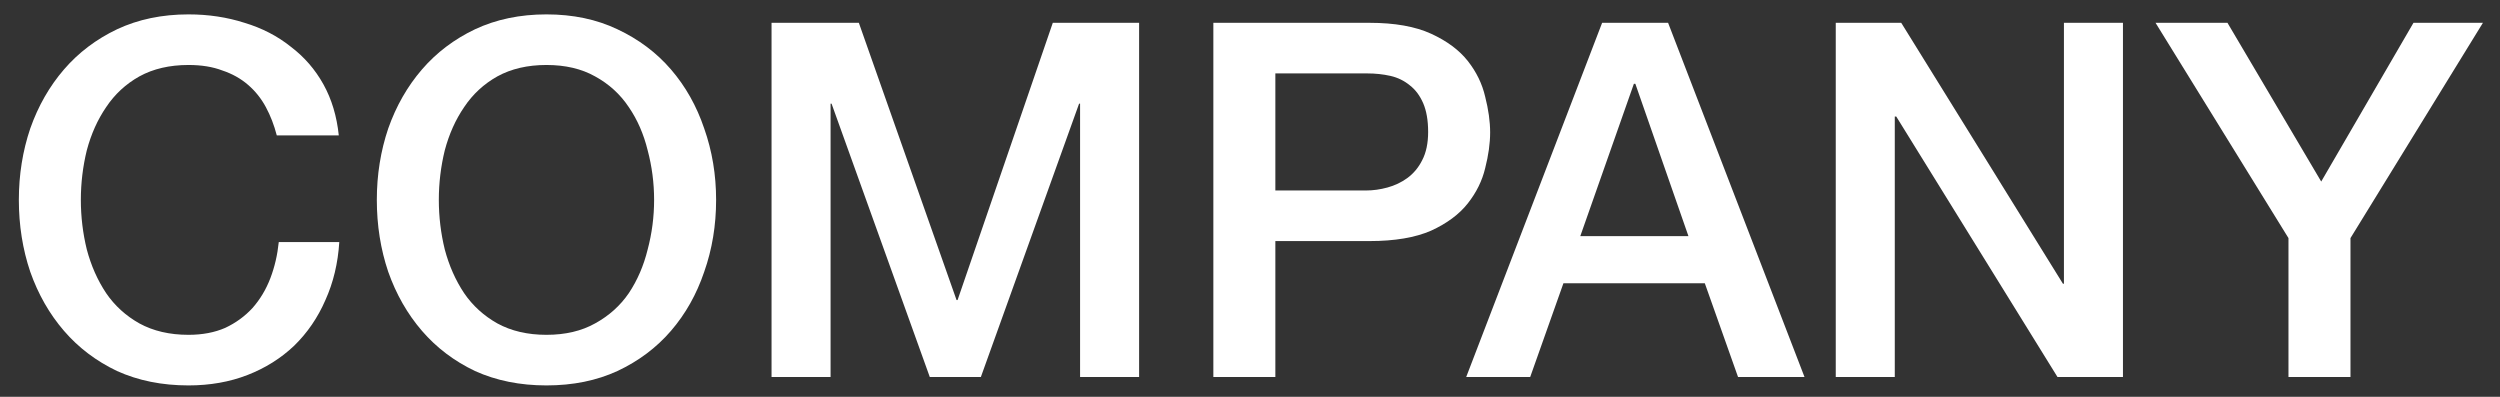
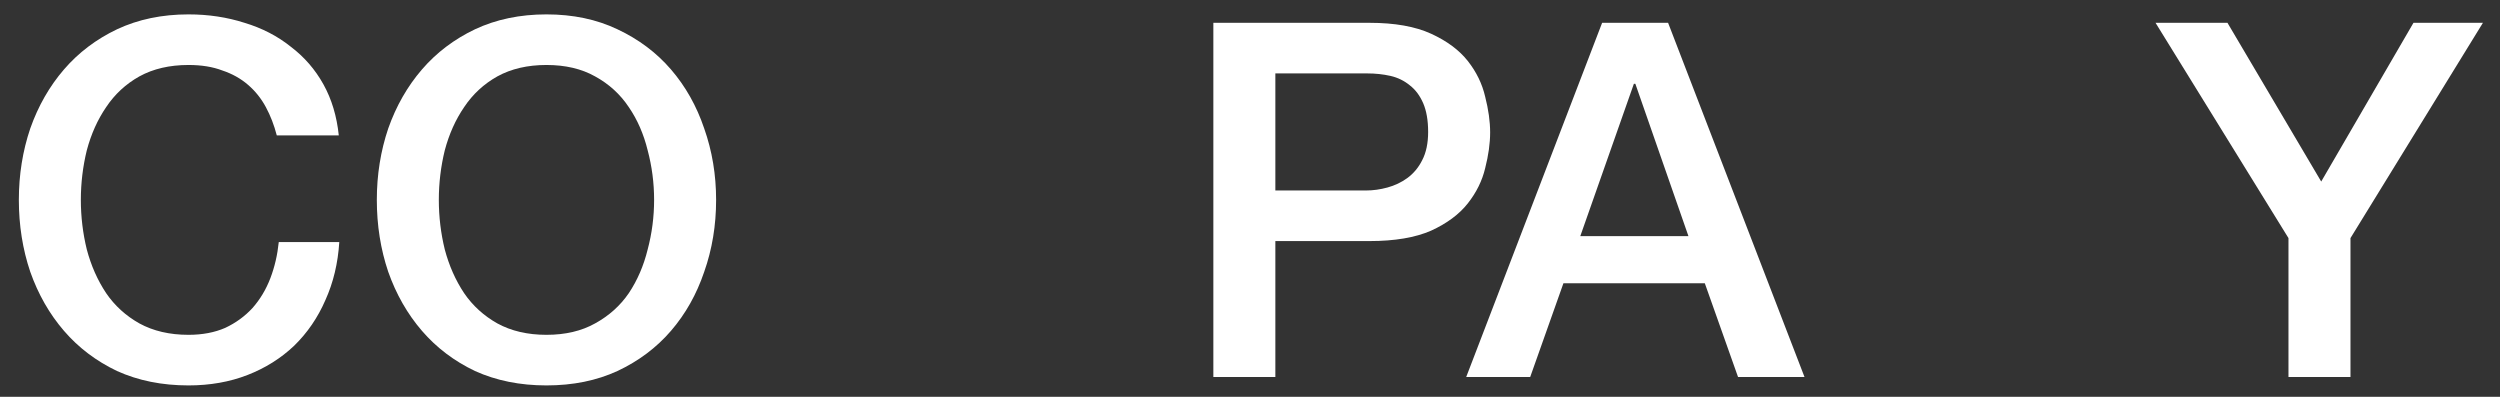
<svg xmlns="http://www.w3.org/2000/svg" width="126" height="20" viewBox="0 0 126 20" fill="none">
  <rect x="0" y="0" width="126" height="20" fill="#333333" stroke="none" />
  <path d="M115.339 12L108.639 1.15H112.264L116.989 9.15L121.639 1.15H125.139L118.464 12V19H115.339V12Z" fill="white" />
-   <path d="M92.522 1.15H95.822L103.972 14.3H104.022V1.15H106.997V19H103.697L95.572 5.875H95.497V19H92.522V1.15Z" fill="white" />
  <path d="M80.747 1.15H84.072L90.947 19H87.597L85.922 14.275H78.797L77.122 19H73.897L80.747 1.15ZM79.647 11.9H85.097L82.422 4.225H82.347L79.647 11.9Z" fill="white" />
  <path d="M61.153 1.15H69.028C70.294 1.15 71.328 1.334 72.128 1.7C72.928 2.067 73.544 2.525 73.978 3.075C74.411 3.625 74.703 4.225 74.853 4.875C75.019 5.525 75.103 6.125 75.103 6.675C75.103 7.225 75.019 7.825 74.853 8.475C74.703 9.109 74.411 9.7 73.978 10.25C73.544 10.8 72.928 11.259 72.128 11.625C71.328 11.975 70.294 12.15 69.028 12.15H64.278V19H61.153V1.15ZM64.278 9.6H68.853C69.203 9.6 69.561 9.55 69.928 9.45C70.294 9.35 70.628 9.192 70.928 8.975C71.245 8.742 71.495 8.442 71.678 8.075C71.878 7.692 71.978 7.217 71.978 6.65C71.978 6.067 71.894 5.584 71.728 5.2C71.561 4.817 71.336 4.517 71.053 4.3C70.769 4.067 70.445 3.909 70.078 3.825C69.711 3.742 69.32 3.7 68.903 3.7H64.278V9.6Z" fill="white" />
-   <path d="M38.886 1.15H43.286L48.211 15.125H48.261L53.061 1.15H57.411V19H54.436V5.225H54.386L49.436 19H46.861L41.911 5.225H41.861V19H38.886V1.15Z" fill="white" />
  <path d="M27.542 3.275C26.592 3.275 25.767 3.466 25.067 3.85C24.384 4.233 23.825 4.75 23.392 5.4C22.959 6.033 22.634 6.758 22.417 7.575C22.217 8.391 22.117 9.225 22.117 10.075C22.117 10.925 22.217 11.758 22.417 12.575C22.634 13.391 22.959 14.125 23.392 14.775C23.825 15.408 24.384 15.916 25.067 16.3C25.767 16.683 26.592 16.875 27.542 16.875C28.492 16.875 29.309 16.683 29.992 16.3C30.692 15.916 31.259 15.408 31.692 14.775C32.125 14.125 32.442 13.391 32.642 12.575C32.859 11.758 32.967 10.925 32.967 10.075C32.967 9.225 32.859 8.391 32.642 7.575C32.442 6.758 32.125 6.033 31.692 5.4C31.259 4.75 30.692 4.233 29.992 3.85C29.309 3.466 28.492 3.275 27.542 3.275ZM27.542 0.725C28.875 0.725 30.067 0.975 31.117 1.475C32.184 1.975 33.084 2.65 33.817 3.5C34.55 4.35 35.109 5.341 35.492 6.475C35.892 7.608 36.092 8.808 36.092 10.075C36.092 11.358 35.892 12.566 35.492 13.7C35.109 14.833 34.55 15.825 33.817 16.675C33.084 17.525 32.184 18.2 31.117 18.7C30.067 19.183 28.875 19.425 27.542 19.425C26.209 19.425 25.009 19.183 23.942 18.7C22.892 18.2 22 17.525 21.267 16.675C20.534 15.825 19.967 14.833 19.567 13.7C19.184 12.566 18.992 11.358 18.992 10.075C18.992 8.808 19.184 7.608 19.567 6.475C19.967 5.341 20.534 4.35 21.267 3.5C22 2.65 22.892 1.975 23.942 1.475C25.009 0.975 26.209 0.725 27.542 0.725Z" fill="white" />
  <path d="M13.95 6.825C13.817 6.308 13.633 5.833 13.4 5.4C13.167 4.966 12.867 4.591 12.5 4.275C12.133 3.958 11.7 3.716 11.2 3.55C10.717 3.366 10.15 3.275 9.5 3.275C8.55 3.275 7.725 3.466 7.025 3.85C6.342 4.233 5.783 4.75 5.35 5.4C4.917 6.033 4.592 6.758 4.375 7.575C4.175 8.391 4.075 9.225 4.075 10.075C4.075 10.925 4.175 11.758 4.375 12.575C4.592 13.391 4.917 14.125 5.35 14.775C5.783 15.408 6.342 15.916 7.025 16.3C7.725 16.683 8.55 16.875 9.5 16.875C10.2 16.875 10.817 16.758 11.35 16.525C11.883 16.275 12.342 15.941 12.725 15.525C13.108 15.091 13.408 14.591 13.625 14.025C13.842 13.458 13.983 12.85 14.05 12.2H17.1C17.033 13.266 16.8 14.241 16.4 15.125C16.017 16.008 15.492 16.775 14.825 17.425C14.158 18.058 13.375 18.55 12.475 18.9C11.575 19.25 10.583 19.425 9.5 19.425C8.167 19.425 6.967 19.183 5.9 18.7C4.85 18.2 3.958 17.525 3.225 16.675C2.492 15.825 1.925 14.833 1.525 13.7C1.142 12.566 0.95 11.358 0.95 10.075C0.95 8.808 1.142 7.608 1.525 6.475C1.925 5.341 2.492 4.35 3.225 3.5C3.958 2.65 4.85 1.975 5.9 1.475C6.967 0.975 8.167 0.725 9.5 0.725C10.5 0.725 11.442 0.866 12.325 1.15C13.208 1.416 13.983 1.816 14.65 2.35C15.333 2.866 15.883 3.5 16.3 4.25C16.717 5 16.975 5.858 17.075 6.825H13.95Z" fill="white" />
</svg>